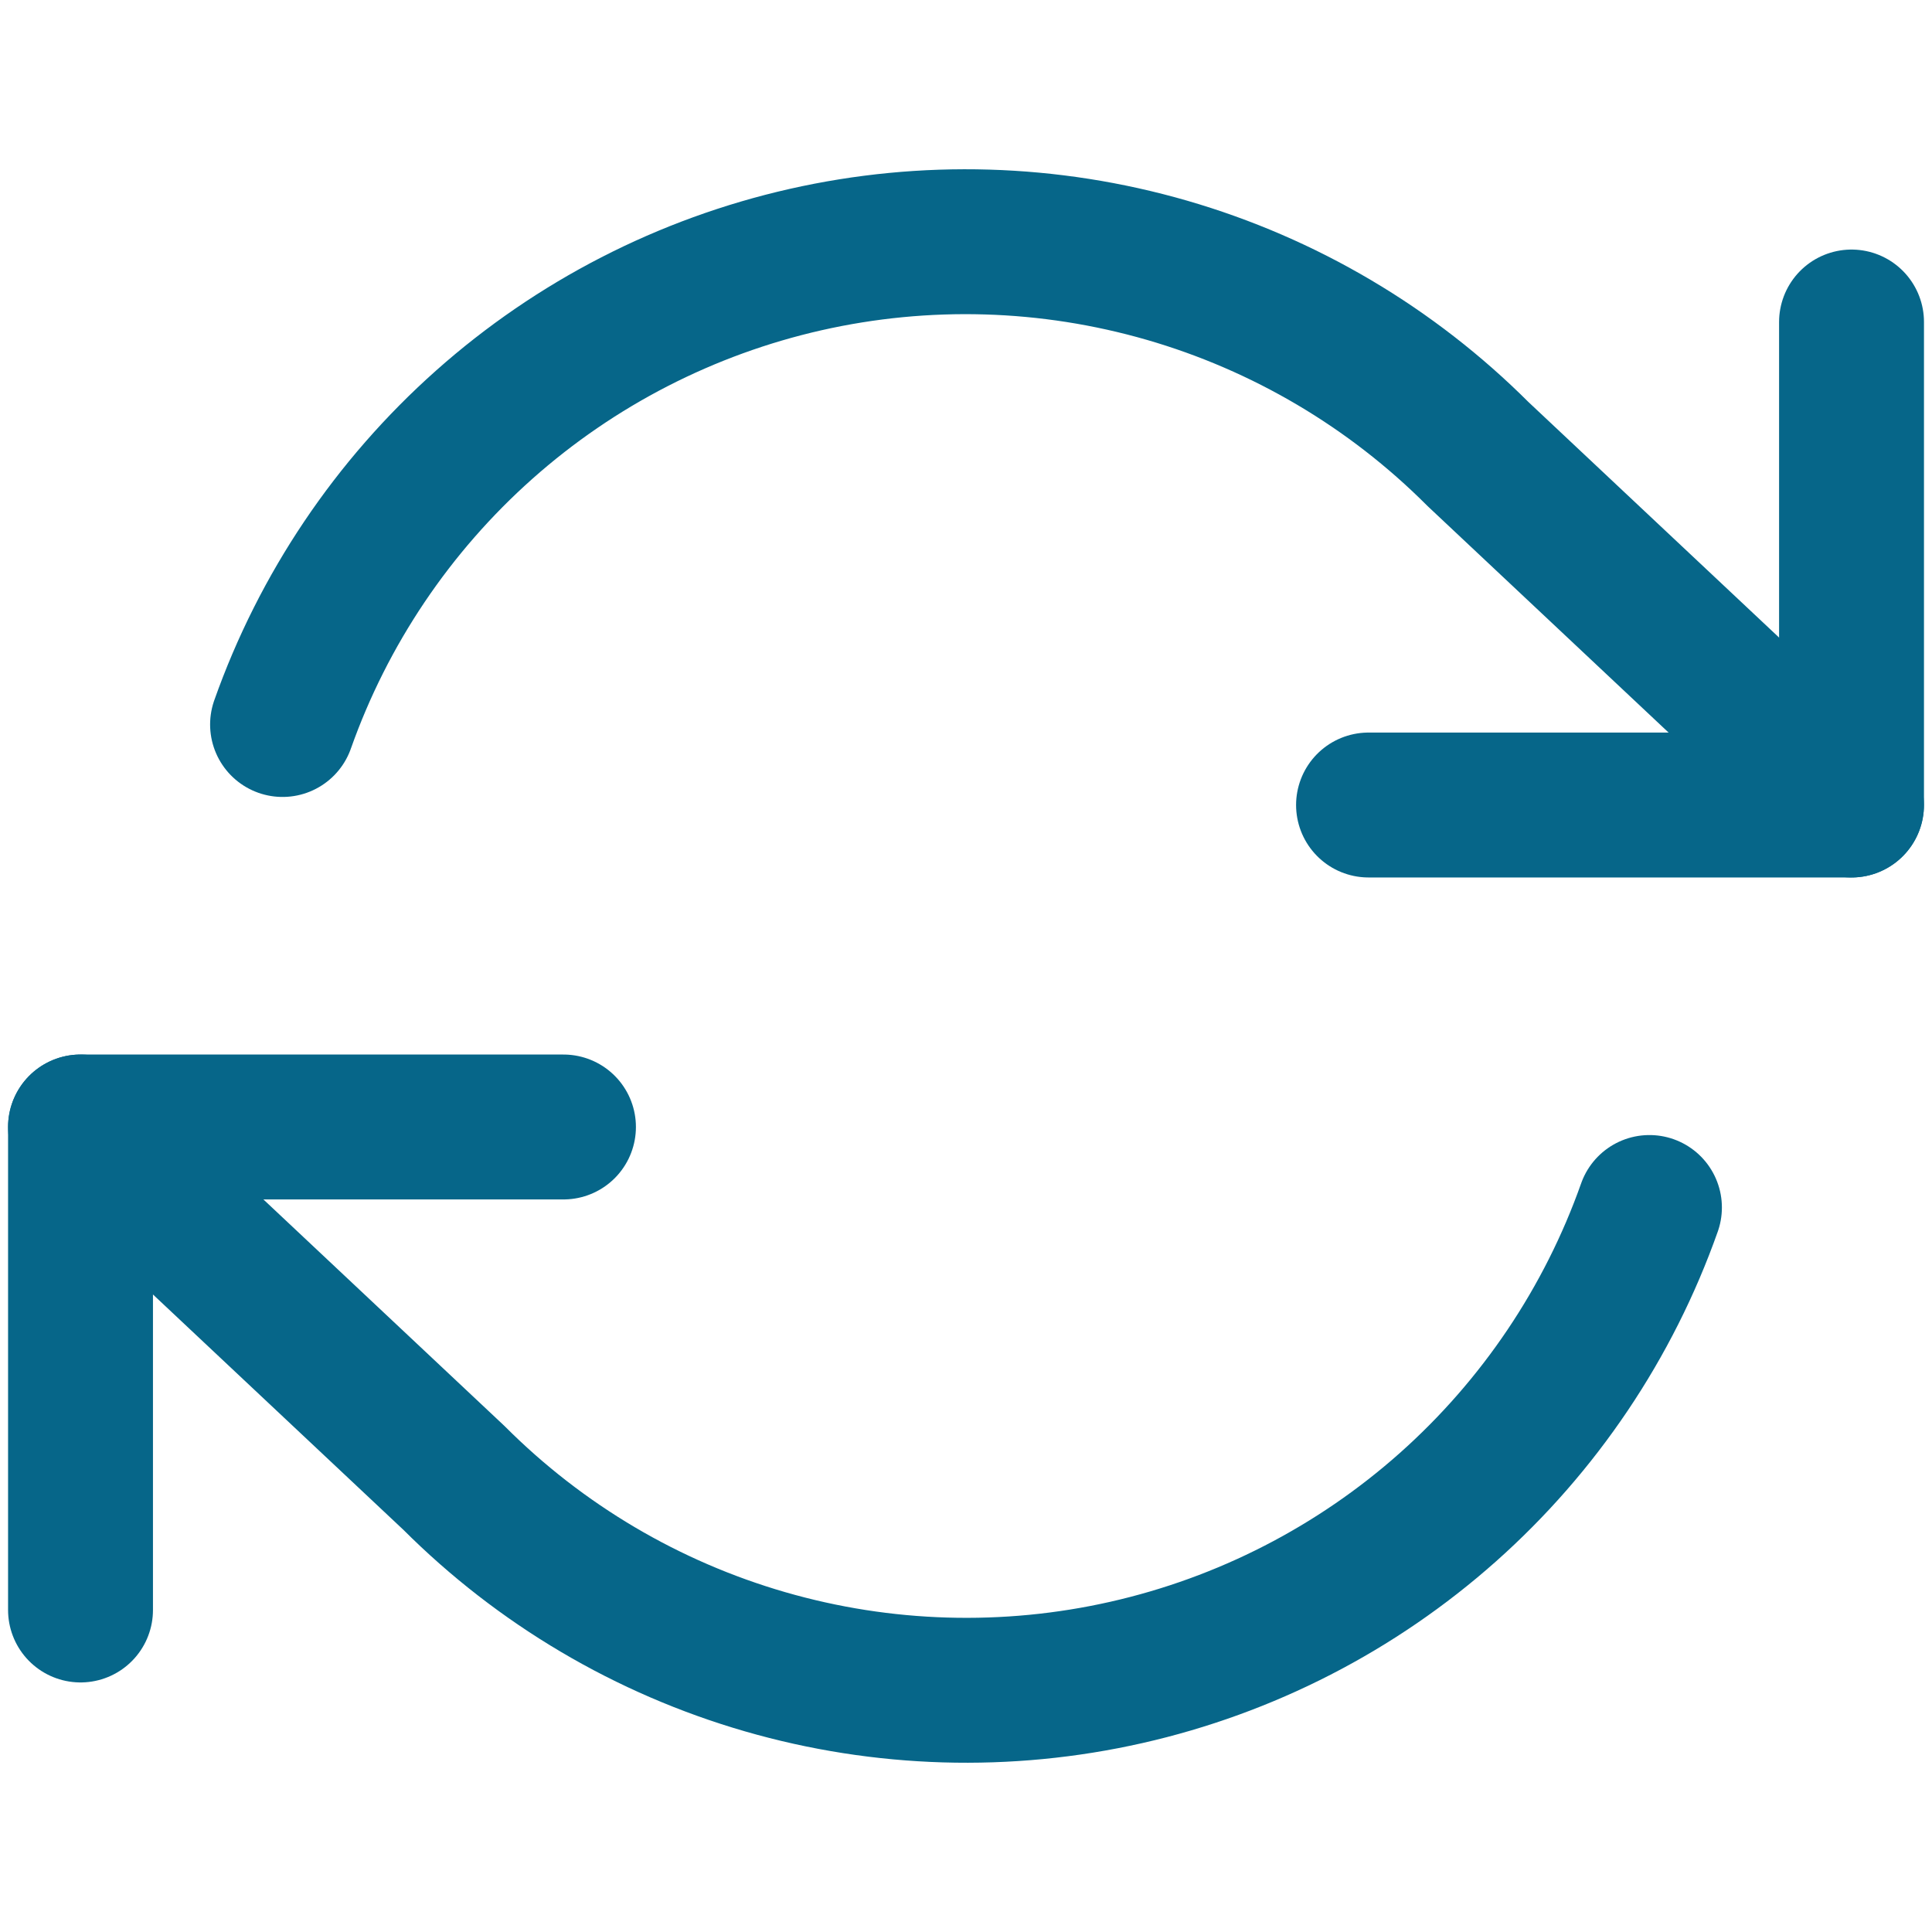
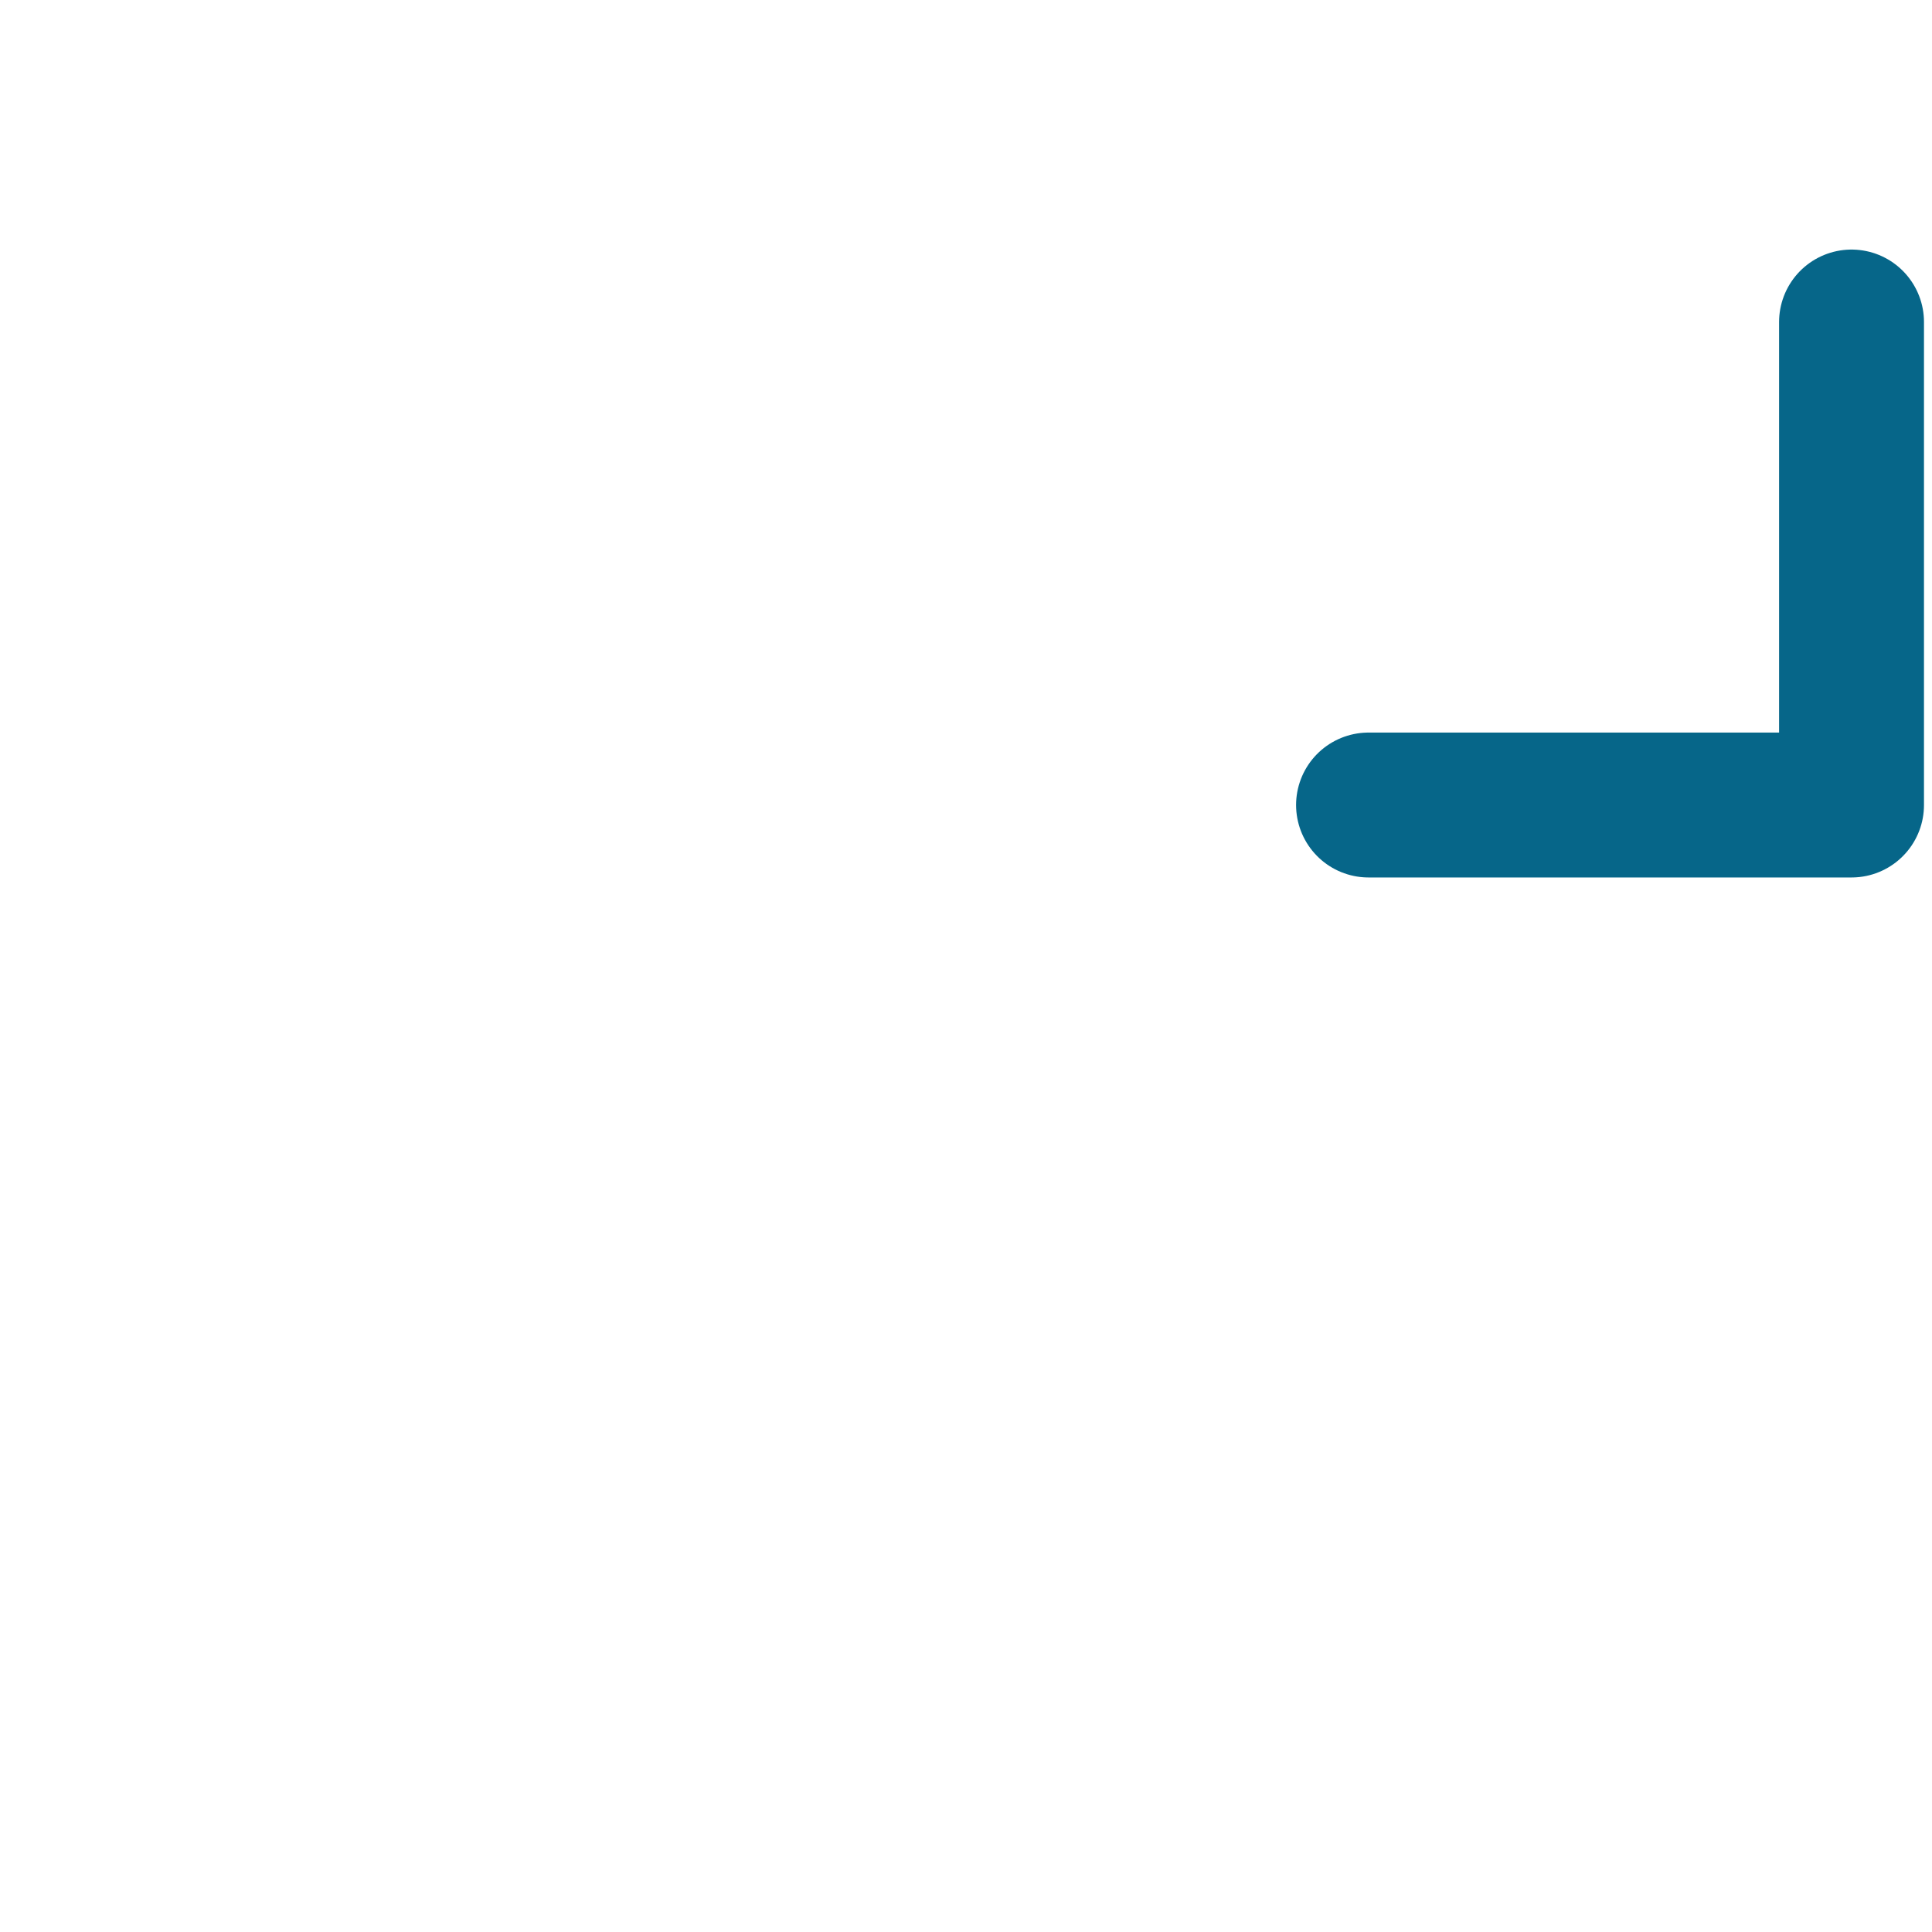
<svg xmlns="http://www.w3.org/2000/svg" width="40" height="40" viewBox="0 0 40 40" fill="none">
  <g id="refresh-cw">
    <path id="Vector" d="M38.334 6.667V16.667H28.334" stroke="#066689" stroke-width="3" stroke-linecap="round" stroke-linejoin="round" />
-     <path id="Vector_2" d="M1.667 33.333V23.333H11.666" stroke="#066689" stroke-width="3" stroke-linecap="round" stroke-linejoin="round" />
-     <path id="Vector_3" d="M5.85 15C6.695 12.611 8.132 10.476 10.026 8.792C11.919 7.109 14.209 5.933 16.68 5.374C19.152 4.815 21.724 4.891 24.159 5.595C26.593 6.299 28.809 7.608 30.6 9.4L38.333 16.667M1.667 23.333L9.4 30.6C11.191 32.392 13.407 33.701 15.841 34.405C18.275 35.109 20.848 35.185 23.319 34.626C25.791 34.067 28.08 32.891 29.974 31.208C31.868 29.524 33.305 27.389 34.15 25" stroke="#066689" stroke-width="3" stroke-linecap="round" stroke-linejoin="round" />
  </g>
</svg>